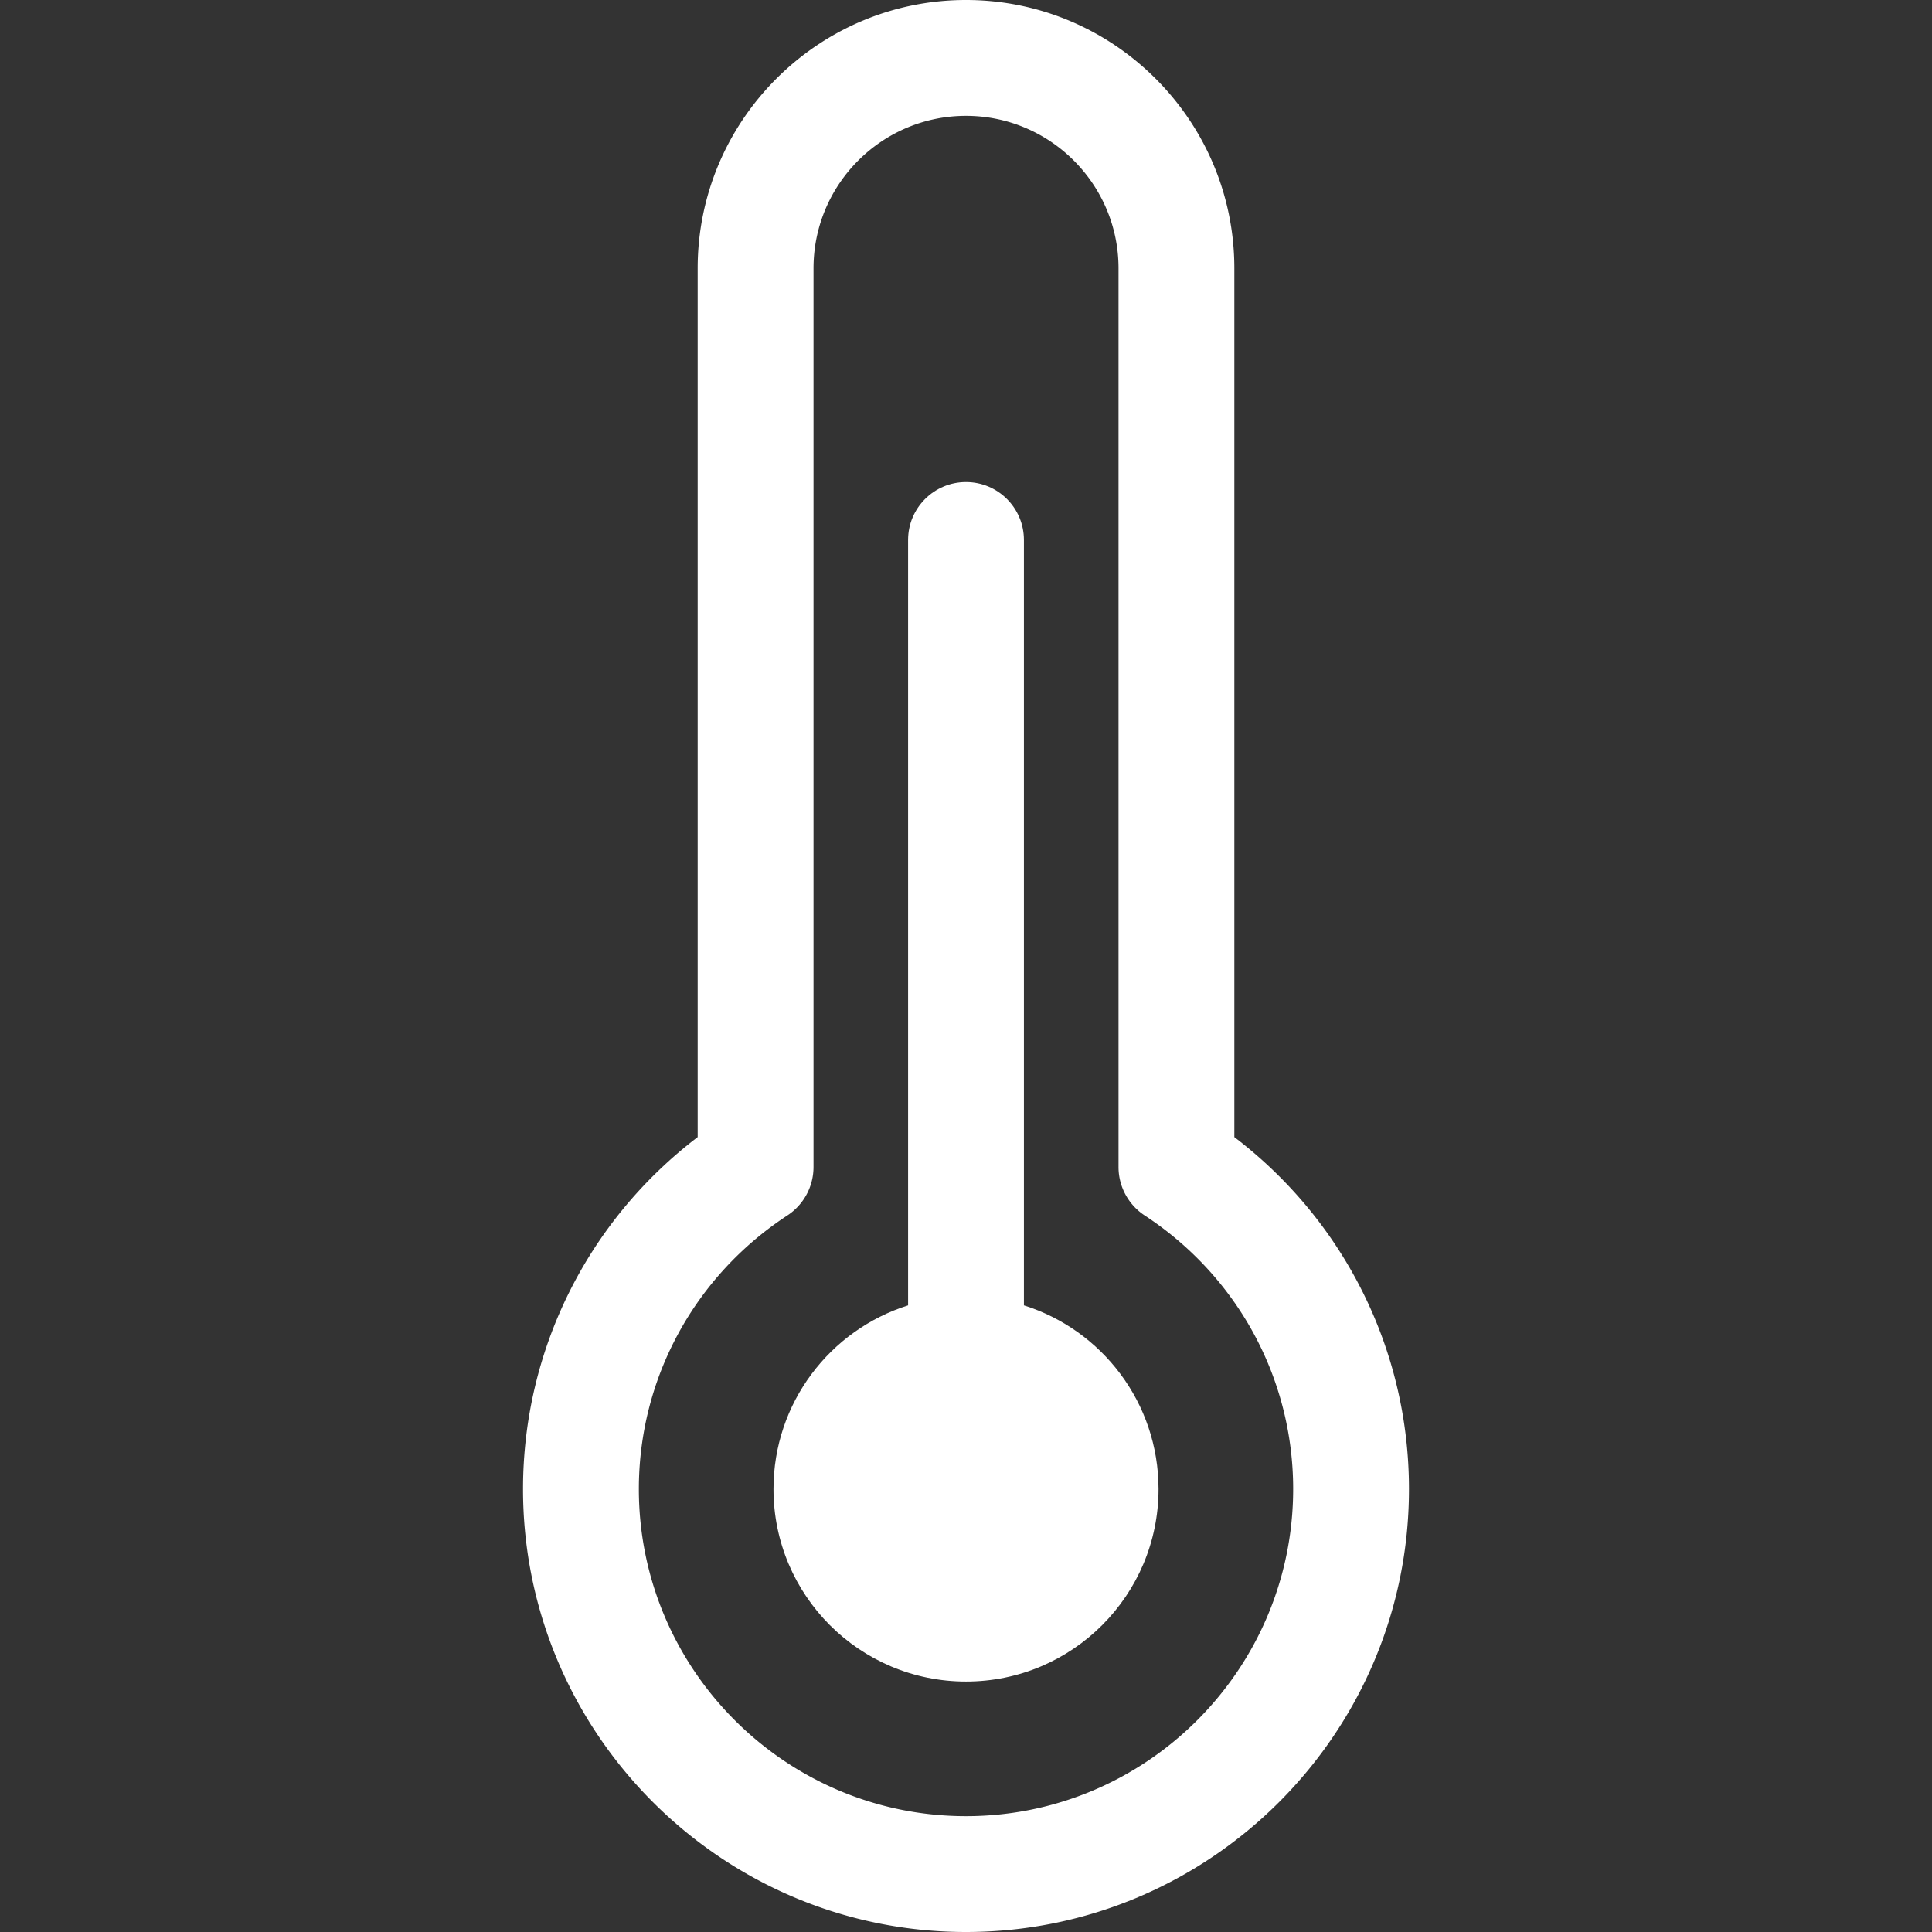
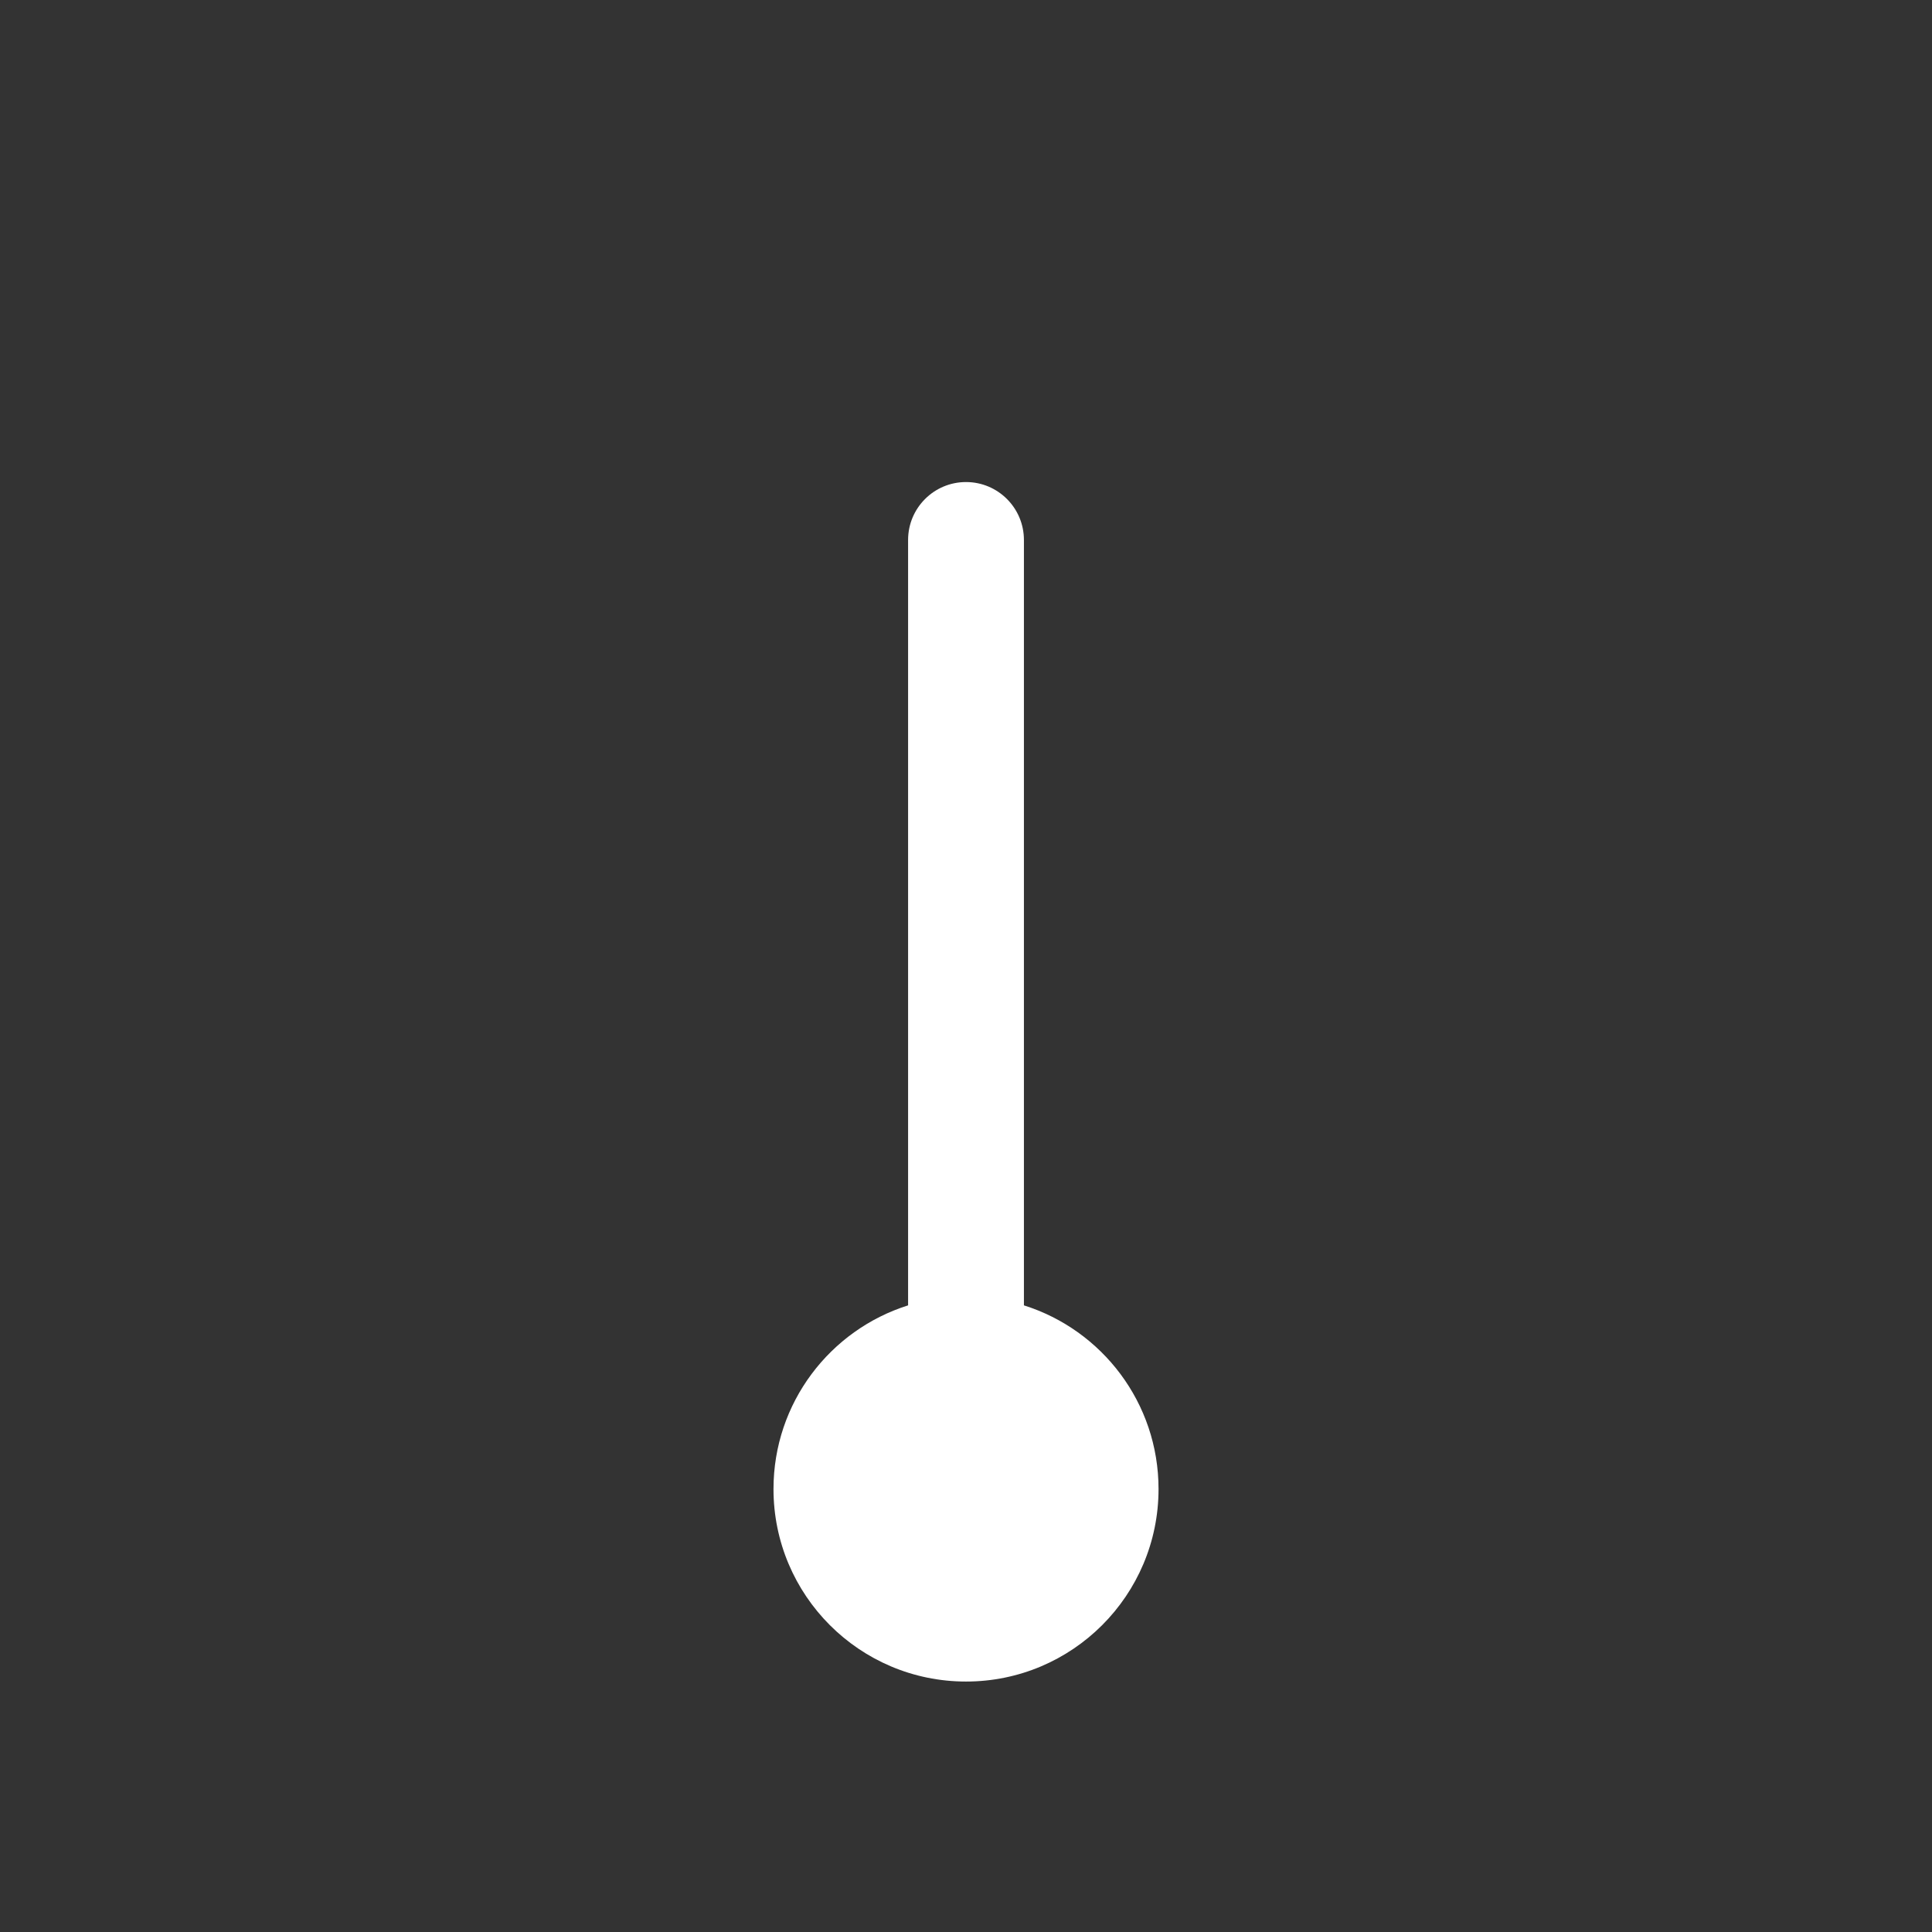
<svg xmlns="http://www.w3.org/2000/svg" version="1.1" width="512" height="512" x="0" y="0" viewBox="0 0 250.189 250.189" style="enable-background:new 0 0 512 512" xml:space="preserve" class="">
  <rect x="0" y="0" width="250.189" height="250.189" fill="#333333" stroke="none" />
  <g>
-     <path d="M159.845 147.251V34.744C159.845 15.586 144.255 0 125.093 0c-19.159 0-34.746 15.586-34.746 34.744V147.25c-14.234 10.843-22.617 27.59-22.617 45.575 0 31.631 25.732 57.364 57.363 57.364 31.633 0 57.367-25.733 57.367-57.364 0-17.983-8.383-34.73-22.615-45.574zm-34.752 87.938c-23.359 0-42.363-19.004-42.363-42.364 0-14.294 7.188-27.537 19.228-35.425a7.502 7.502 0 0 0 3.39-6.273V34.744c0-10.887 8.858-19.744 19.746-19.744 10.892 0 19.752 8.857 19.752 19.744v116.383a7.498 7.498 0 0 0 3.39 6.273c12.038 7.889 19.226 21.132 19.226 35.425-.002 23.36-19.008 42.364-42.369 42.364z" fill="#FFFFFF" opacity="1" data-original="#000000" class="" />
    <path d="M132.595 169.042V69.924c0-4.142-3.357-7.5-7.5-7.5s-7.5 3.358-7.5 7.5v99.118c-10.104 3.183-17.43 12.622-17.43 23.783 0 13.767 11.16 24.931 24.93 24.931 13.773 0 24.932-11.164 24.932-24.931-.001-11.162-7.327-20.602-17.432-23.783z" fill="#ffffff" opacity="1" data-original="#000000" class="" />
  </g>
</svg>